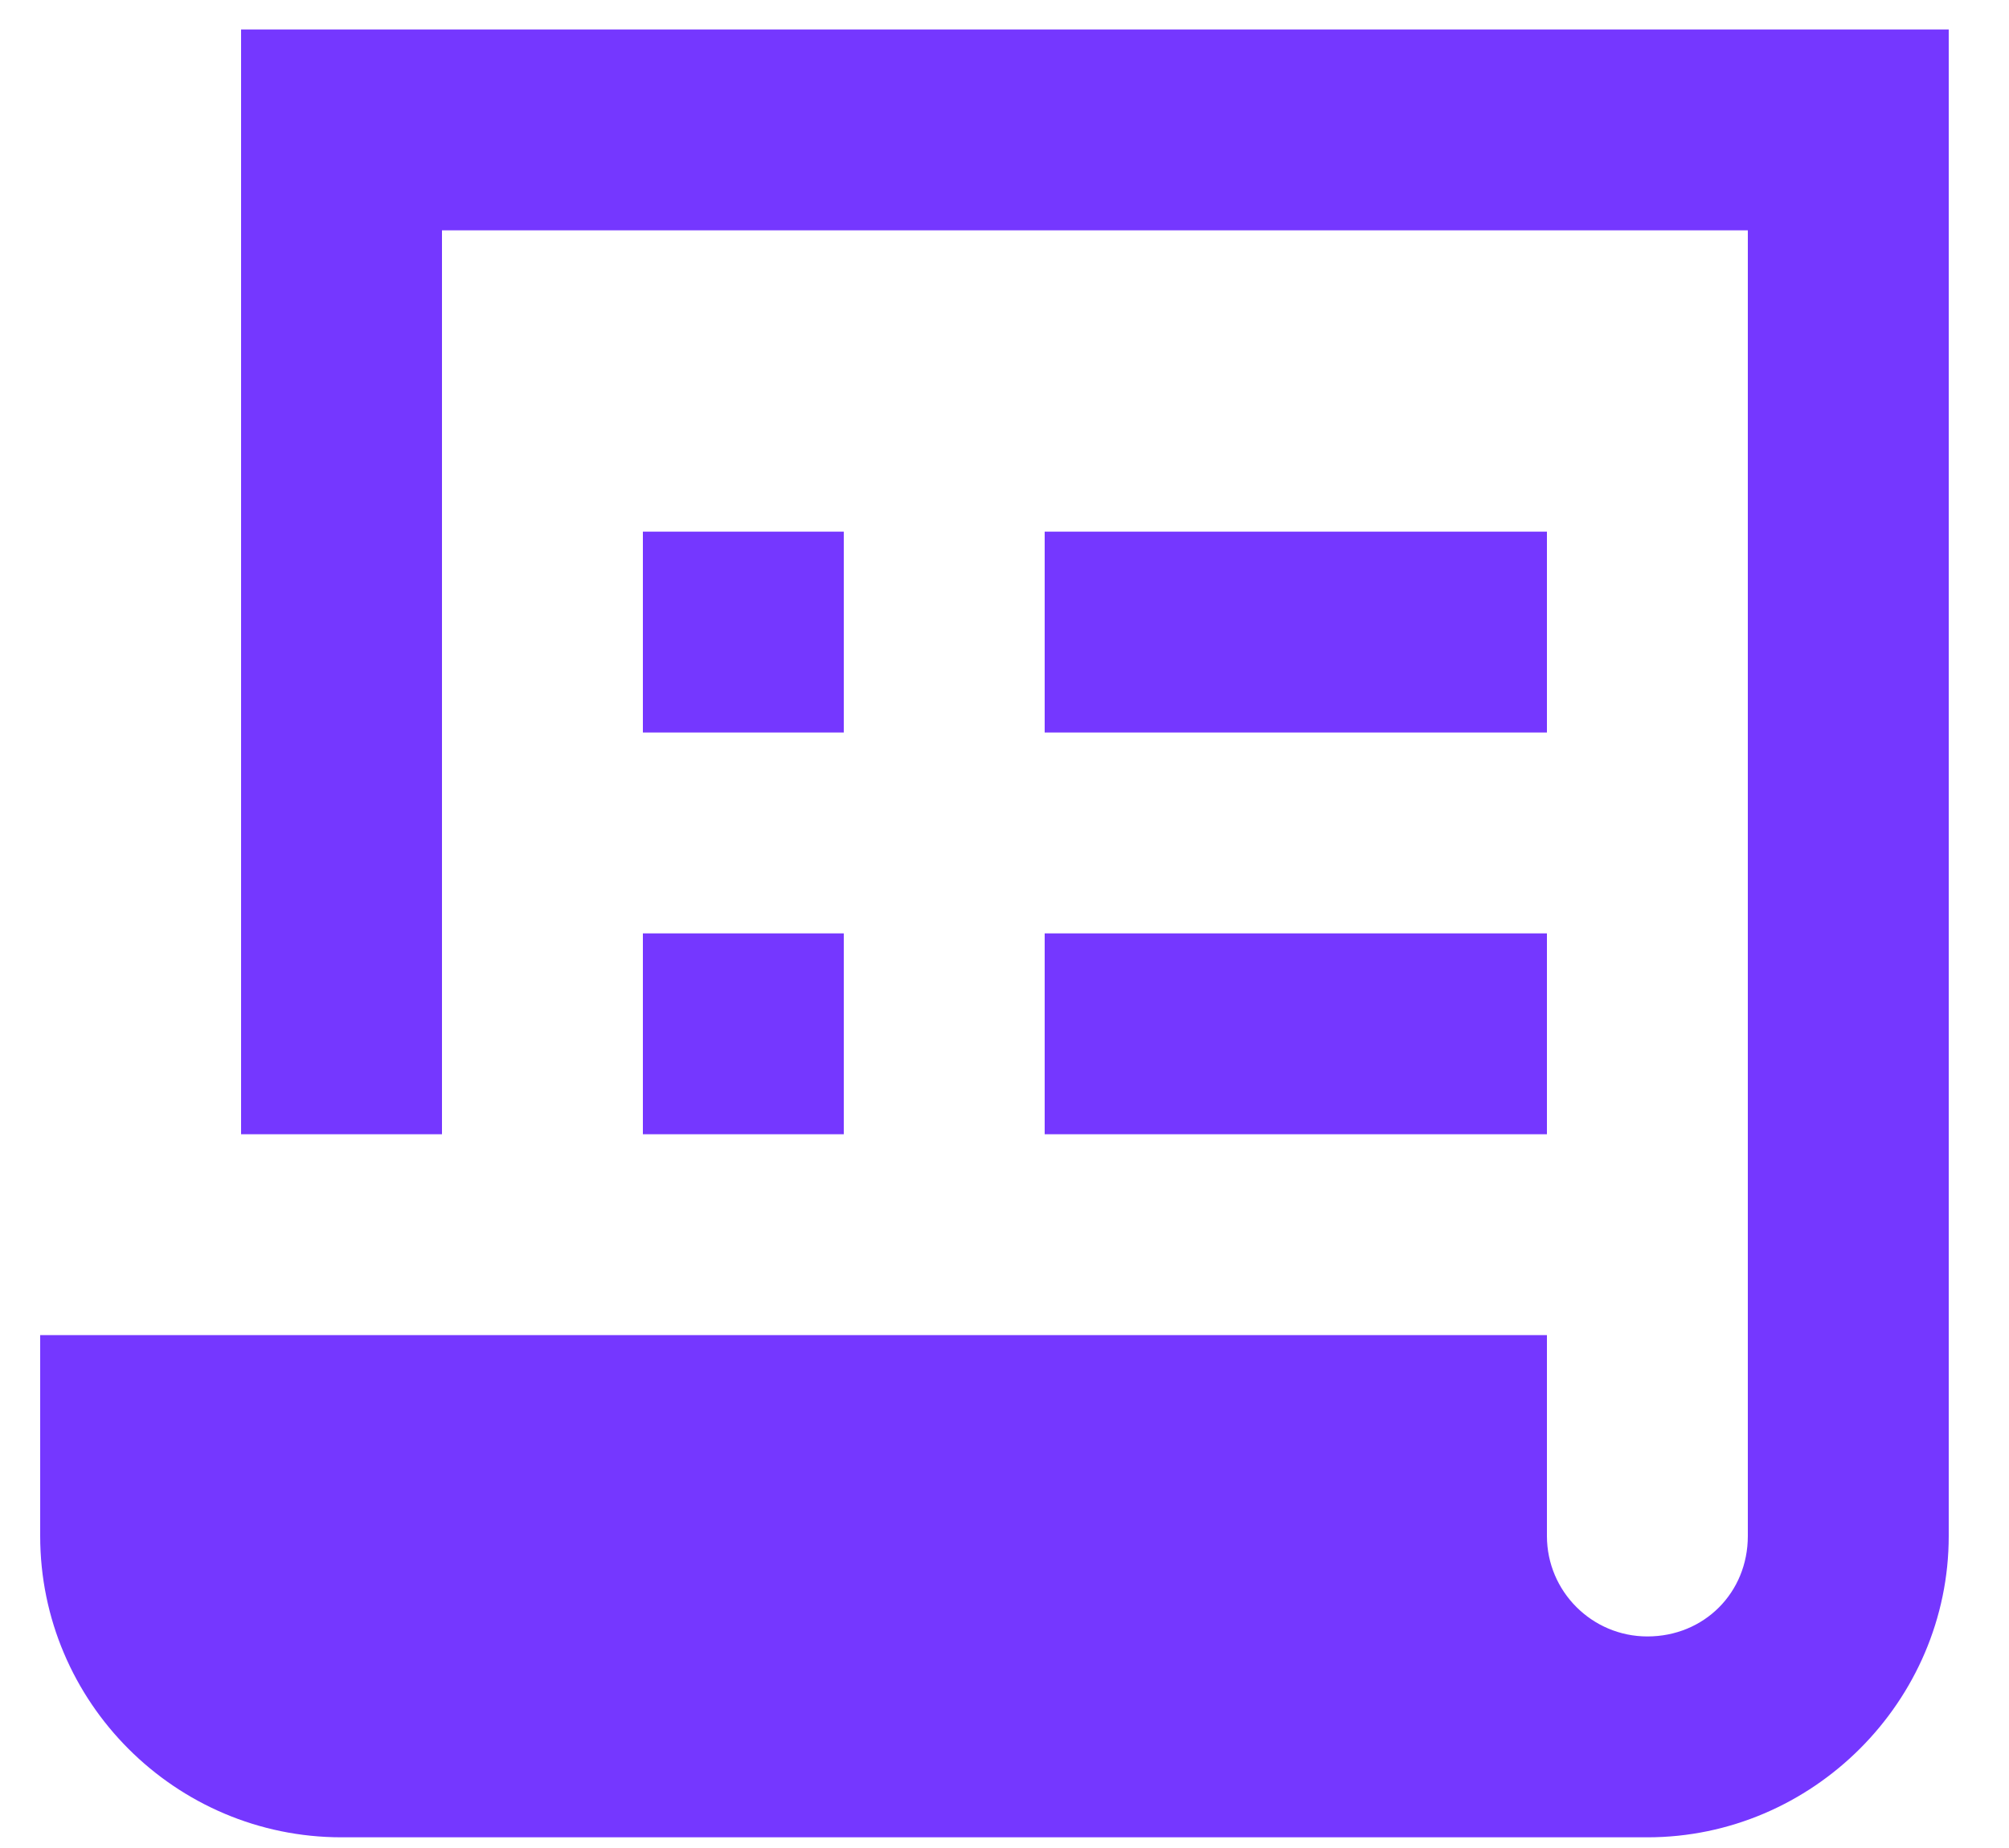
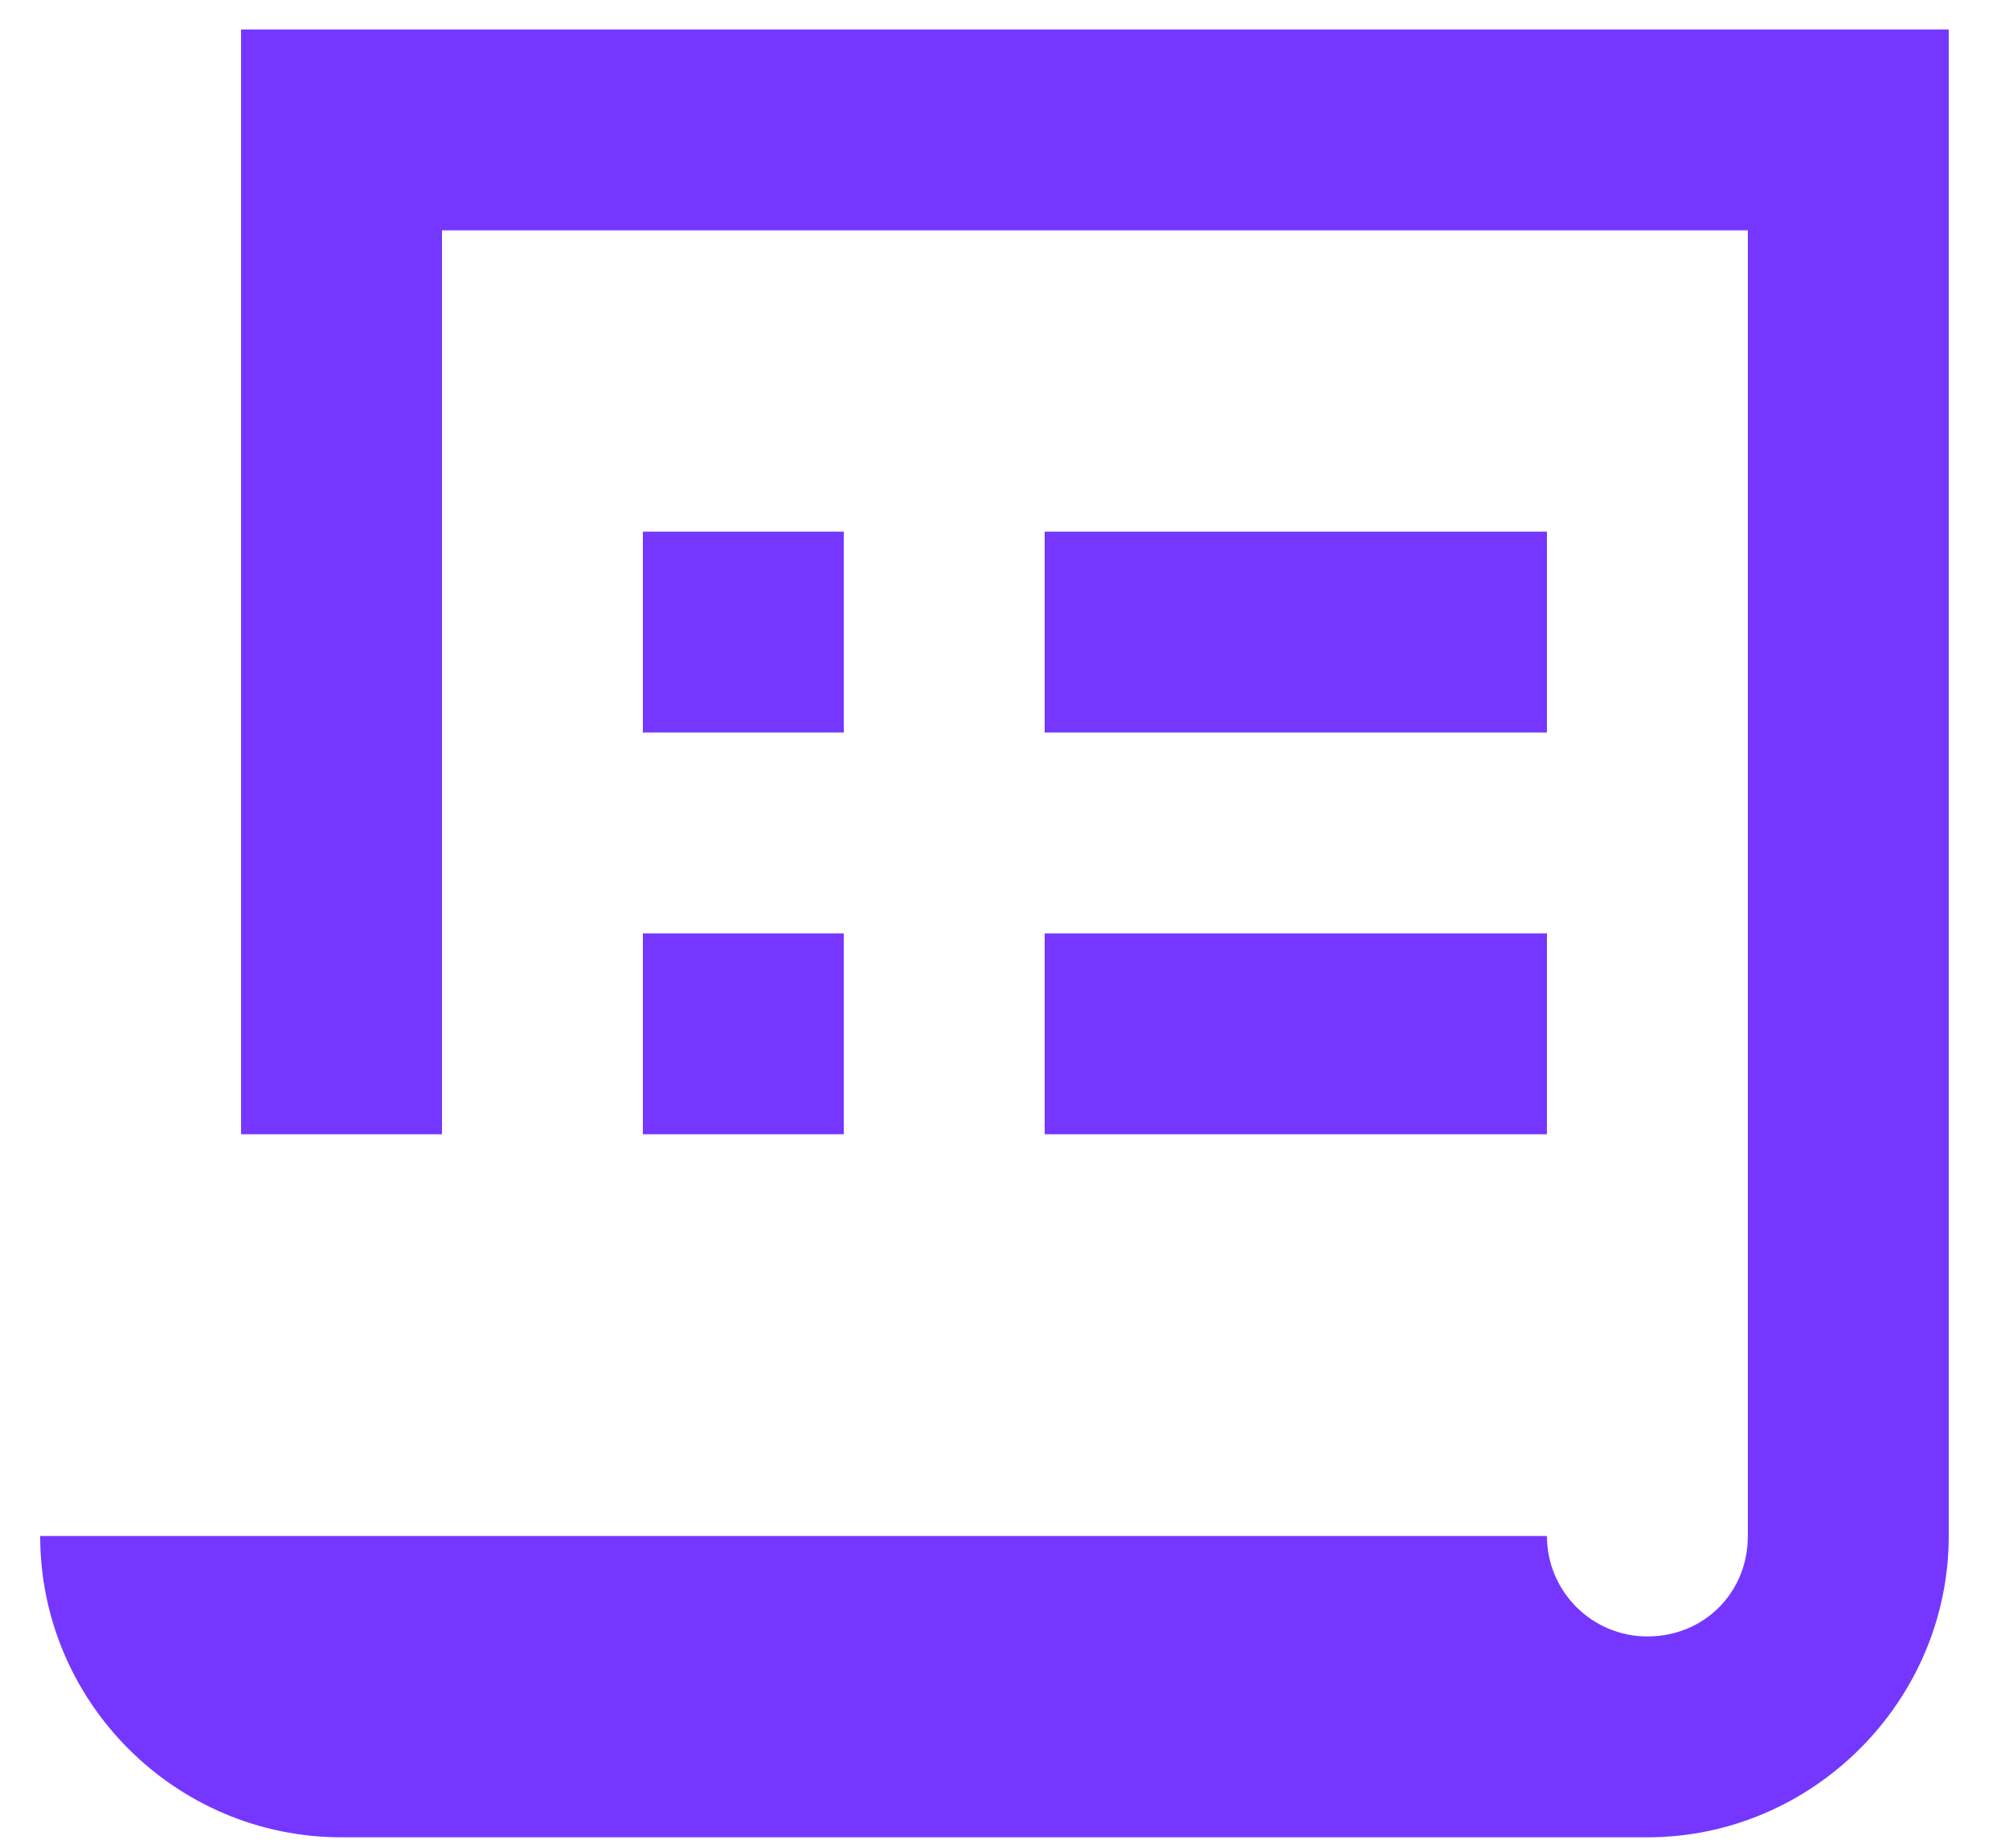
<svg xmlns="http://www.w3.org/2000/svg" width="25" height="23" viewBox="0 0 25 23" fill="none">
-   <path d="M3 0.367V14.117H5.5V2.867H21.75V19.117C21.75 19.823 21.206 20.367 20.5 20.367C19.81 20.367 19.25 19.806 19.25 19.117V16.617H0.5V19.117C0.5 21.184 2.183 22.867 4.25 22.867H20.5C22.556 22.867 24.25 21.173 24.25 19.117V0.367H3ZM8 6.617V9.117H10.5V6.617H8ZM13 6.617V9.117H19.25V6.617H13ZM8 11.617V14.117H10.5V11.617H8ZM13 11.617V14.117H19.25V11.617H13Z" fill="#7537FF" />
+   <path d="M3 0.367V14.117H5.5V2.867H21.75V19.117C21.75 19.823 21.206 20.367 20.5 20.367C19.81 20.367 19.25 19.806 19.25 19.117H0.5V19.117C0.5 21.184 2.183 22.867 4.25 22.867H20.5C22.556 22.867 24.25 21.173 24.25 19.117V0.367H3ZM8 6.617V9.117H10.5V6.617H8ZM13 6.617V9.117H19.25V6.617H13ZM8 11.617V14.117H10.5V11.617H8ZM13 11.617V14.117H19.25V11.617H13Z" fill="#7537FF" />
</svg>